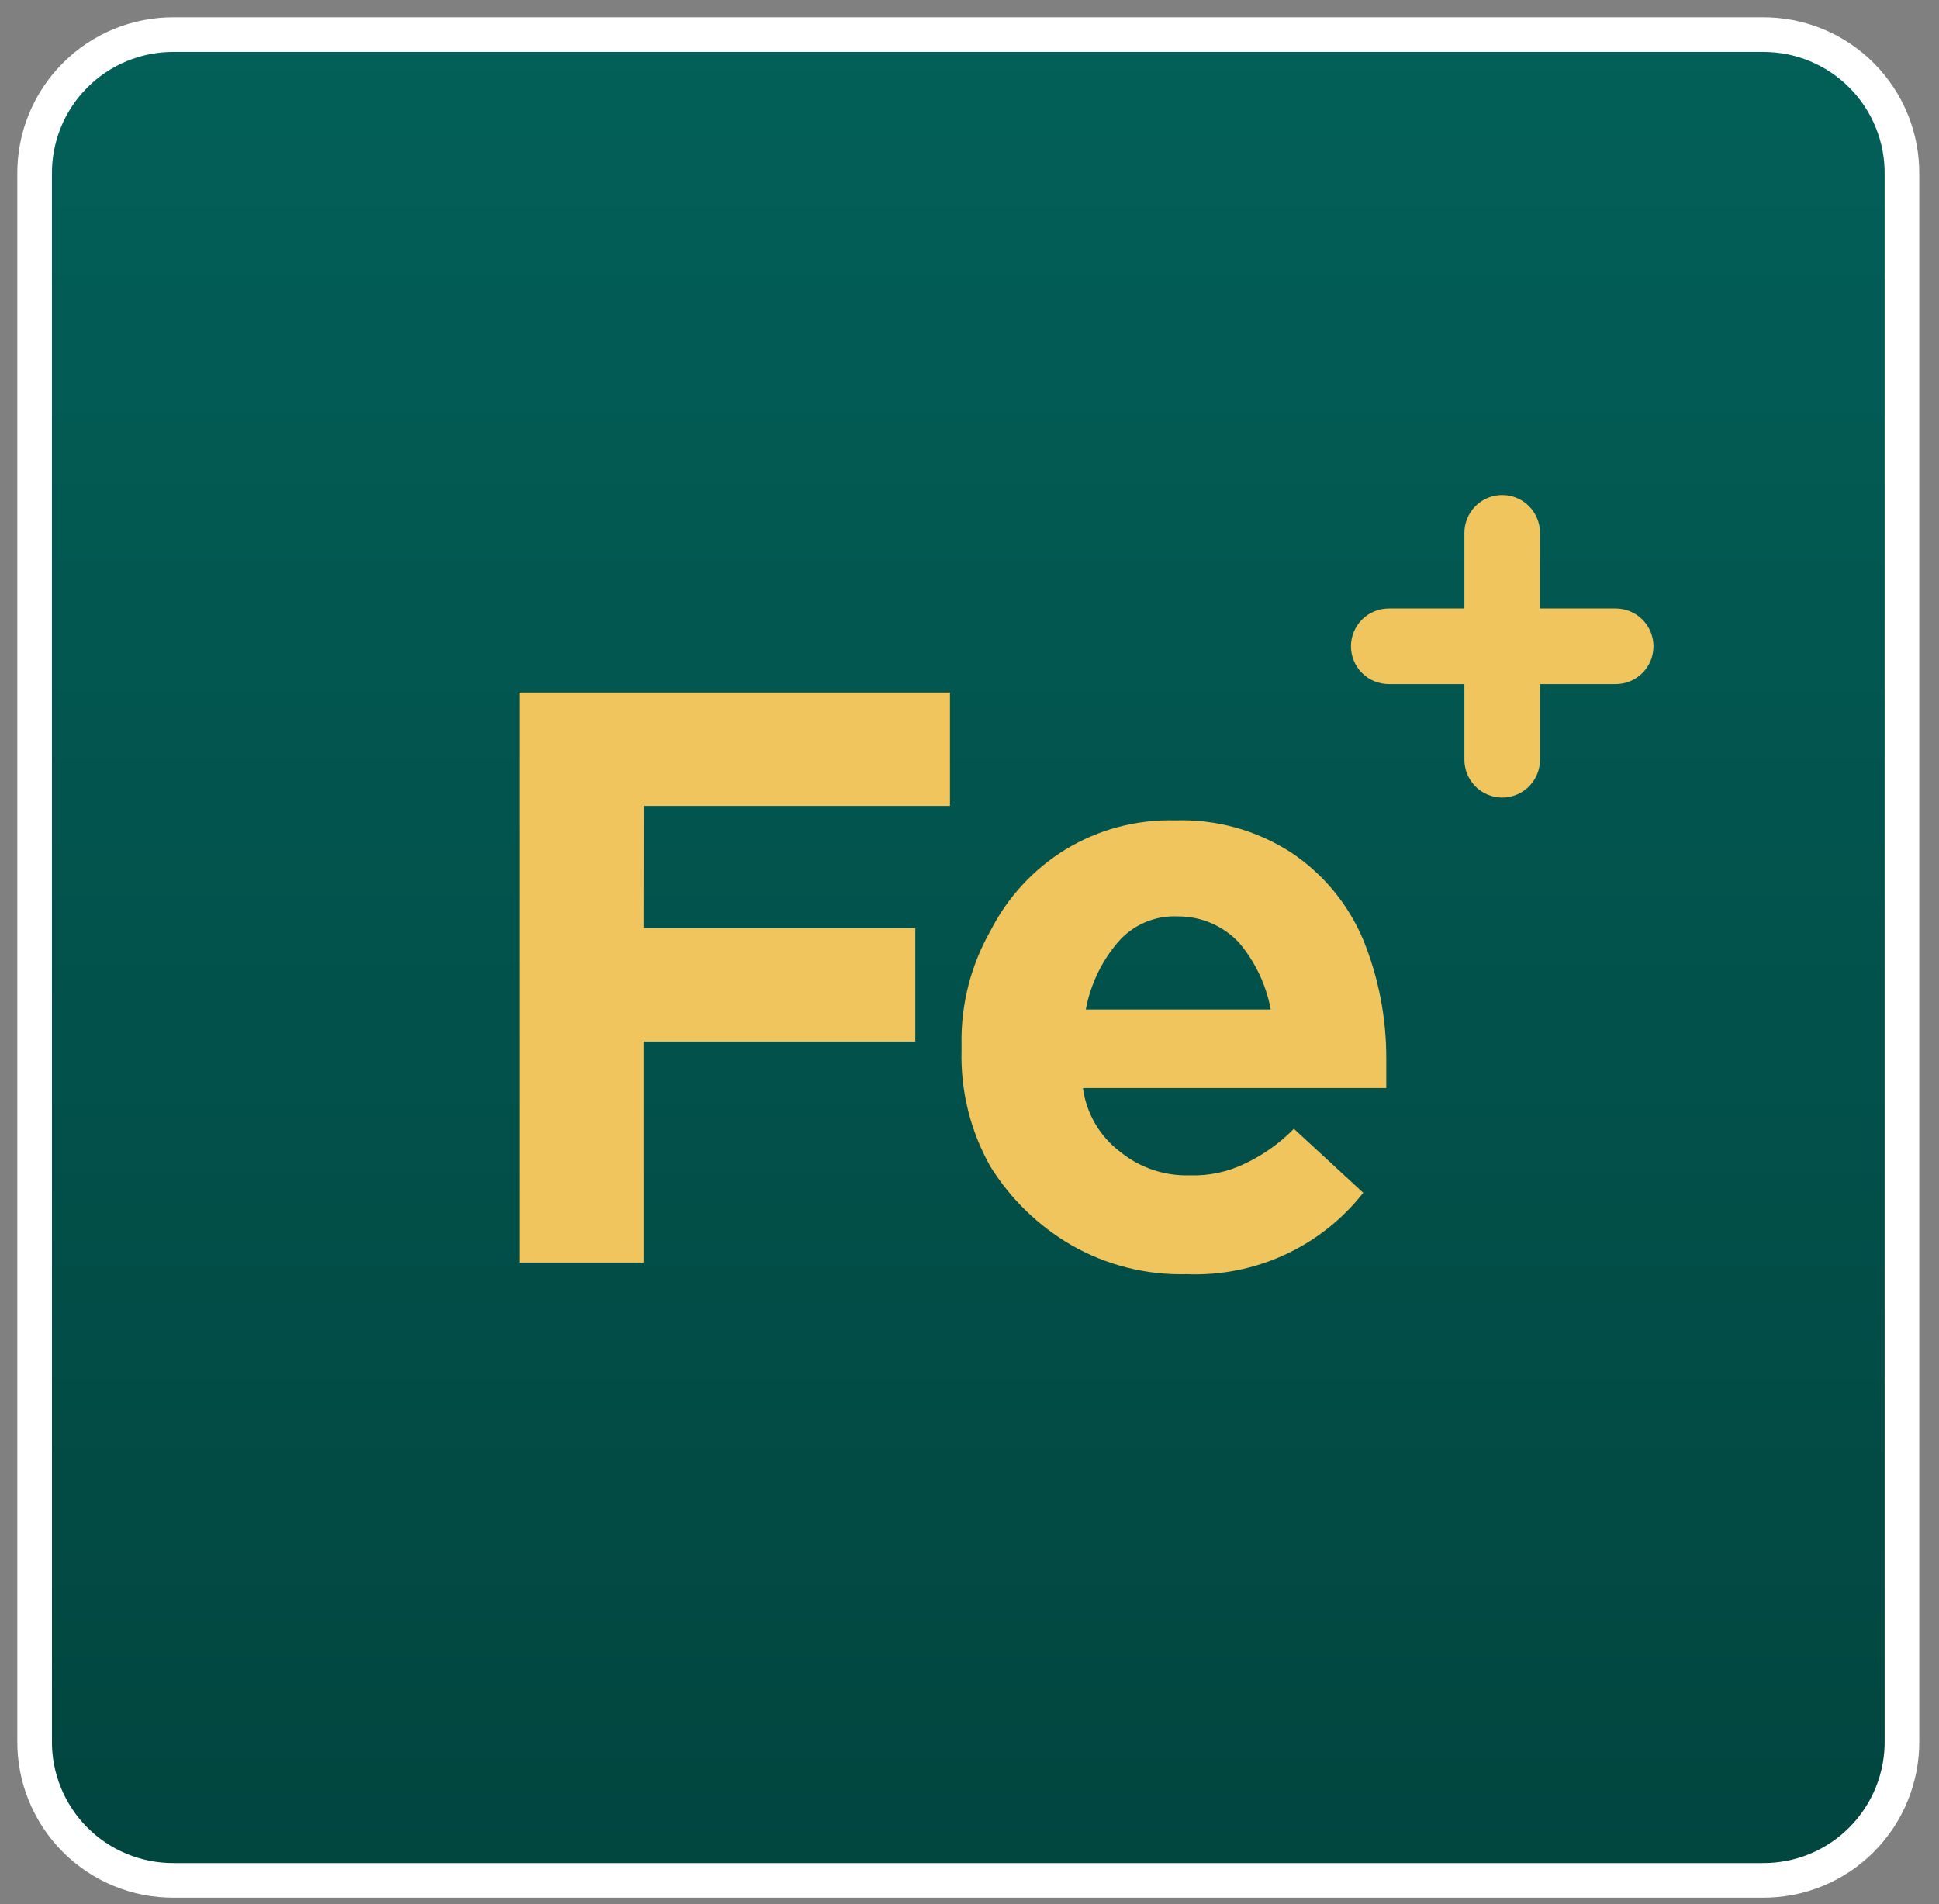
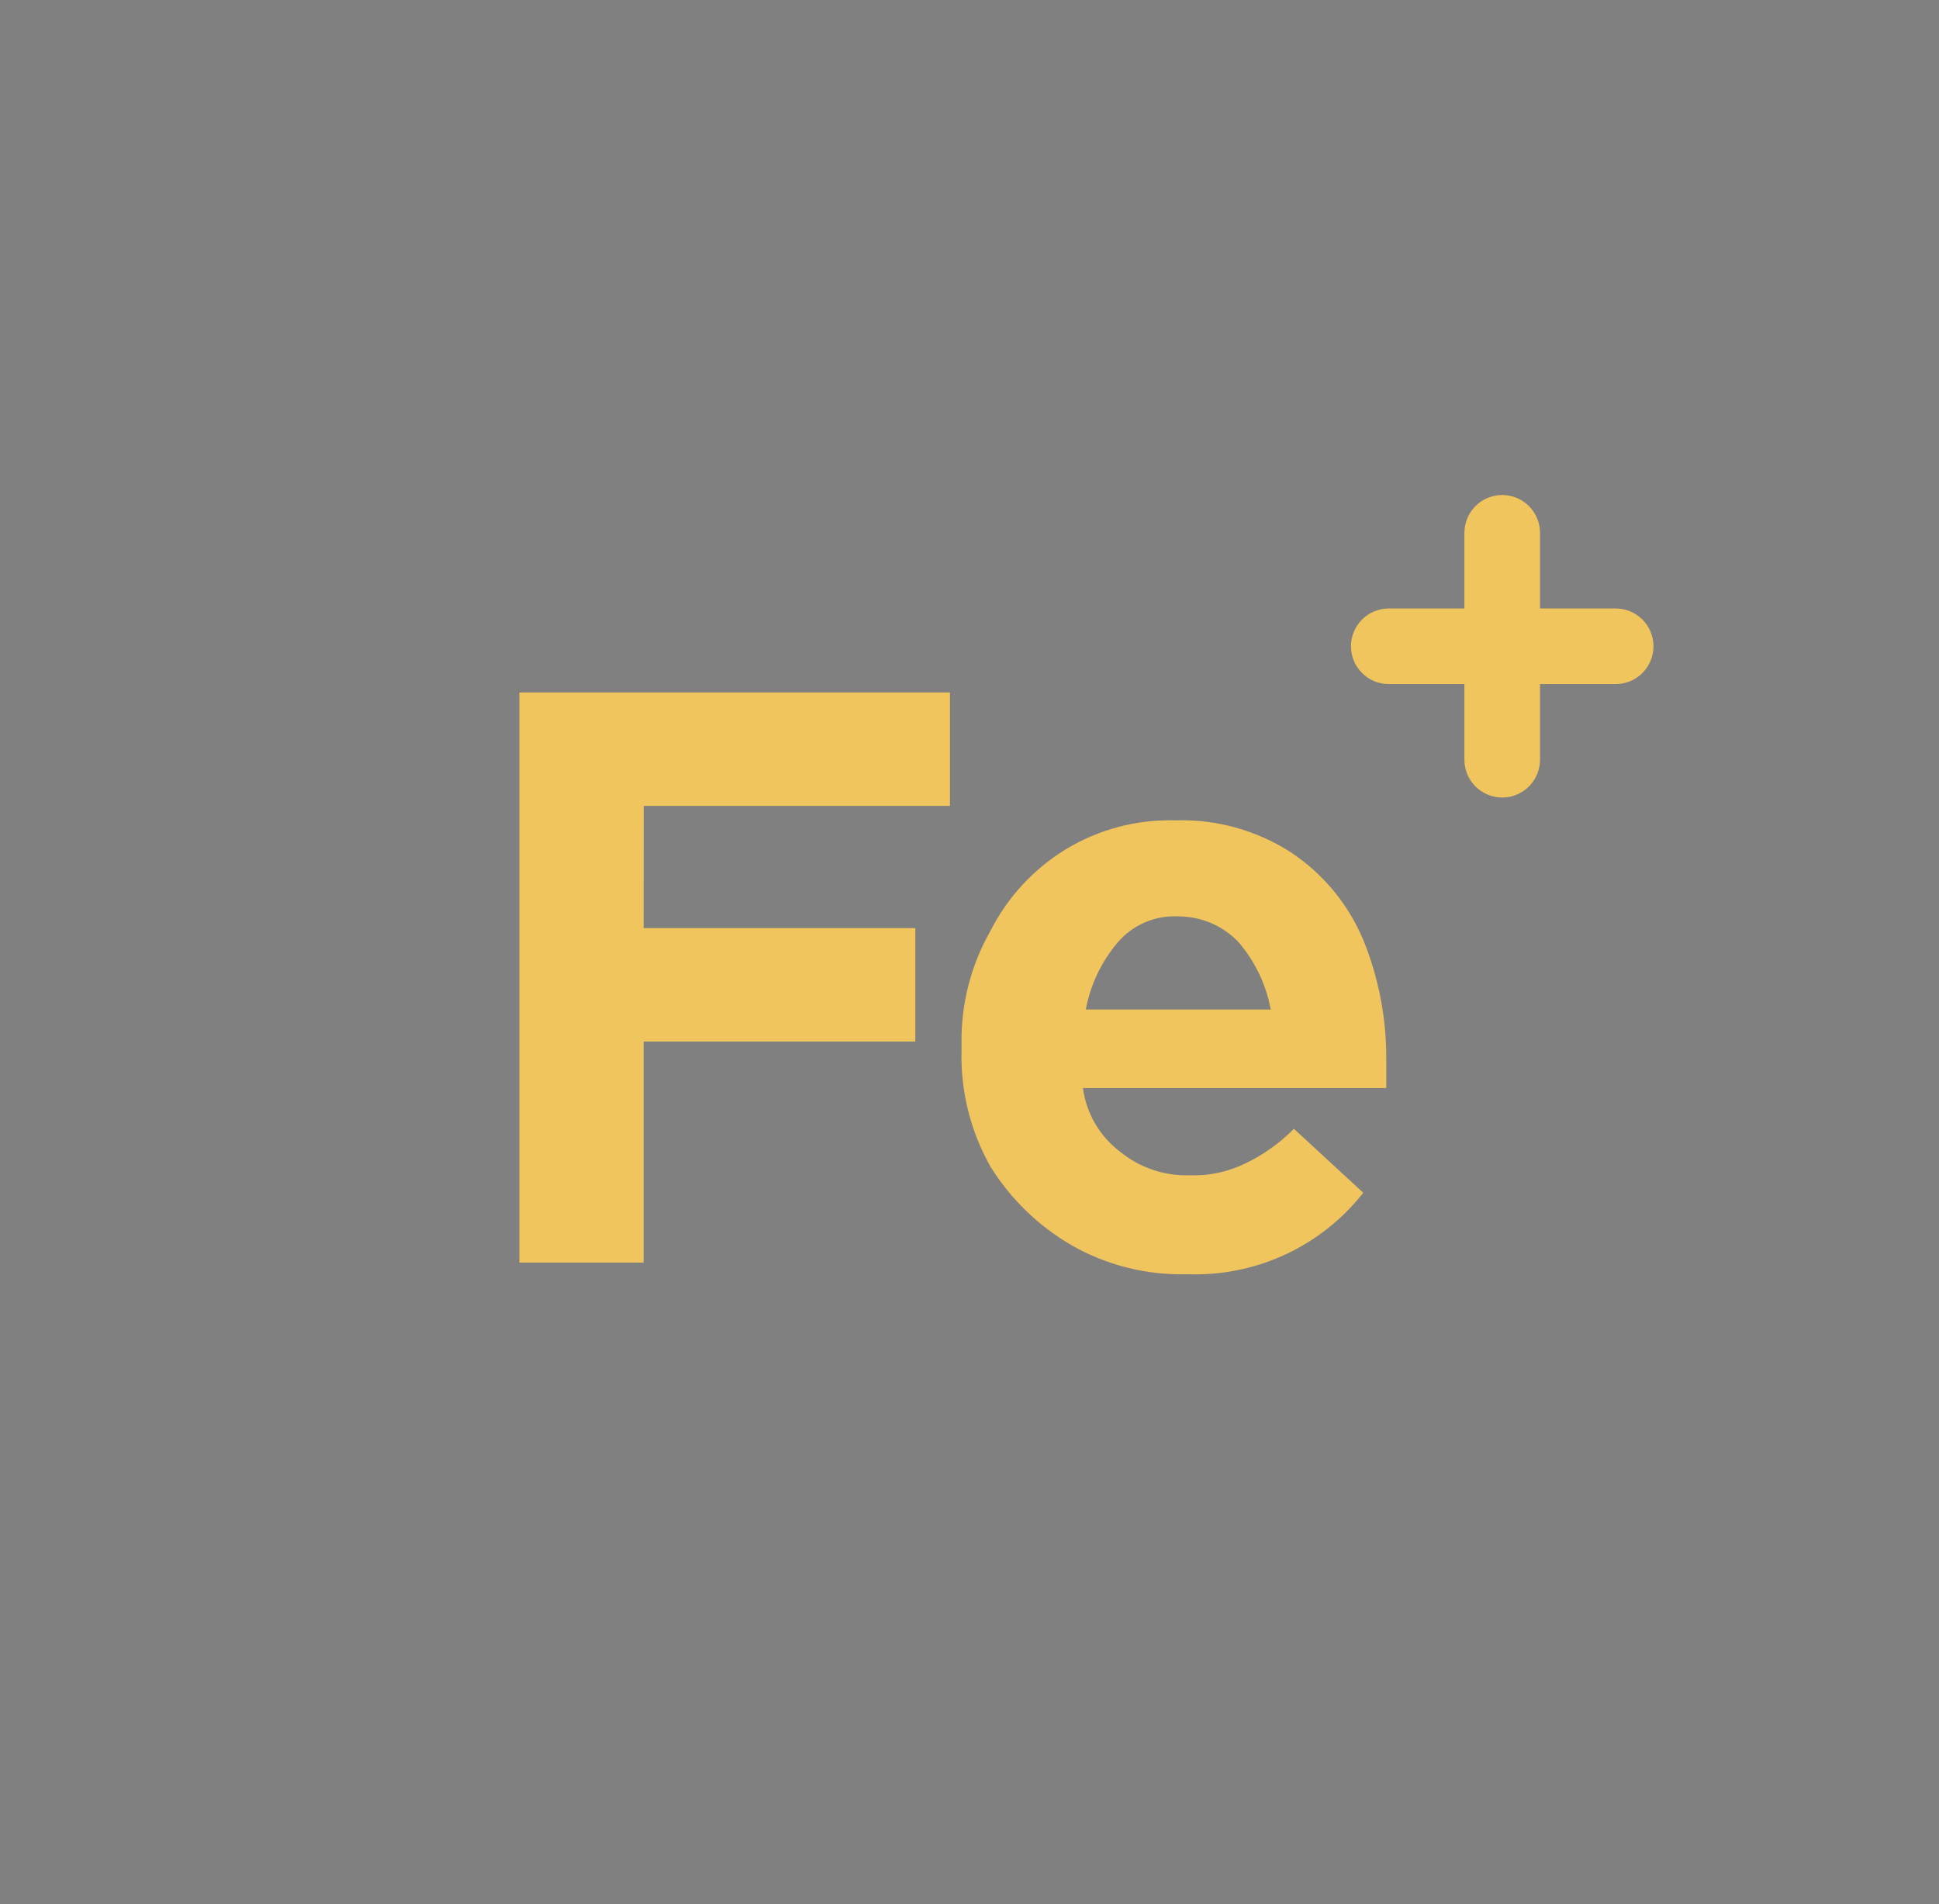
<svg xmlns="http://www.w3.org/2000/svg" width="56" height="55" viewBox="0 0 56 55" fill="none">
  <rect x="0" y="0" width="56" height="55" fill="#808080" stroke="none" />
  <g id="Group 17568">
    <g id="Group_8364">
-       <path id="Rectangle_3453" d="M5.025 54.31H50.905C51.437 54.314 51.964 54.211 52.456 54.008C52.947 53.806 53.394 53.507 53.768 53.13C54.143 52.752 54.439 52.304 54.638 51.811C54.838 51.318 54.937 50.79 54.93 50.259V5.052C54.937 4.52 54.838 3.992 54.638 3.499C54.439 3.006 54.143 2.558 53.768 2.181C53.394 1.803 52.947 1.505 52.456 1.302C51.964 1.099 51.437 0.997 50.905 1H5.025C4.493 0.997 3.966 1.099 3.474 1.302C2.983 1.505 2.536 1.803 2.162 2.181C1.787 2.558 1.491 3.006 1.292 3.499C1.092 3.992 0.993 4.52 1 5.052V50.259C0.993 50.79 1.092 51.318 1.292 51.811C1.491 52.304 1.787 52.752 2.162 53.13C2.536 53.507 2.983 53.806 3.474 54.008C3.966 54.211 4.493 54.314 5.025 54.31Z" fill="url(#paint0_linear_270_167)" stroke="white" />
      <g id="Group 9509">
        <path id="Path 4545" d="M18.589 26.805H26.435V30.081H18.589V36.466H15V20H27.436V23.276H18.592L18.589 26.805Z" fill="#F1C55E" />
        <path id="Path 4546" d="M40.039 31.425H31.276C31.325 31.79 31.446 32.141 31.632 32.458C31.819 32.776 32.066 33.053 32.361 33.274C32.926 33.731 33.637 33.969 34.364 33.946C34.912 33.965 35.456 33.849 35.95 33.61C36.479 33.36 36.959 33.019 37.369 32.602L39.372 34.45C38.77 35.217 37.994 35.83 37.109 36.239C36.224 36.647 35.255 36.84 34.281 36.802C33.112 36.834 31.956 36.543 30.942 35.962C29.989 35.408 29.187 34.629 28.605 33.694C28.026 32.669 27.738 31.506 27.77 30.33V30.162C27.749 29.015 28.037 27.883 28.605 26.886C29.097 25.916 29.848 25.102 30.774 24.534C31.728 23.954 32.828 23.662 33.944 23.694C35.125 23.655 36.289 23.978 37.282 24.618C38.211 25.234 38.937 26.111 39.369 27.138C39.815 28.231 40.041 29.401 40.037 30.582V31.422L40.039 31.425ZM35.783 27.224C35.558 26.985 35.286 26.794 34.985 26.664C34.683 26.534 34.358 26.467 34.03 26.468C33.699 26.45 33.369 26.509 33.065 26.641C32.761 26.772 32.491 26.971 32.277 27.224C31.808 27.777 31.492 28.443 31.359 29.157H36.7C36.568 28.444 36.251 27.778 35.783 27.225V27.224Z" fill="#F1C55E" />
      </g>
    </g>
    <path id="plus-small" d="M46.662 17.574H44.477V15.389C44.477 15.1 44.362 14.822 44.157 14.617C43.953 14.412 43.675 14.297 43.385 14.297C43.096 14.297 42.818 14.412 42.613 14.617C42.408 14.822 42.293 15.1 42.293 15.389V17.574H40.109C39.819 17.574 39.541 17.689 39.337 17.894C39.132 18.099 39.017 18.376 39.017 18.666C39.017 18.956 39.132 19.233 39.337 19.438C39.541 19.643 39.819 19.758 40.109 19.758H42.293V21.942C42.293 22.086 42.321 22.228 42.376 22.36C42.431 22.493 42.511 22.613 42.613 22.715C42.714 22.816 42.835 22.896 42.967 22.951C43.1 23.006 43.242 23.035 43.385 23.035C43.529 23.035 43.671 23.006 43.803 22.951C43.936 22.896 44.056 22.816 44.157 22.715C44.259 22.613 44.339 22.493 44.394 22.36C44.449 22.228 44.477 22.086 44.477 21.942V19.758H46.662C46.805 19.758 46.947 19.73 47.08 19.675C47.212 19.62 47.333 19.54 47.434 19.438C47.535 19.337 47.616 19.216 47.671 19.084C47.725 18.951 47.754 18.809 47.754 18.666C47.754 18.523 47.725 18.381 47.671 18.248C47.616 18.116 47.535 17.995 47.434 17.894C47.333 17.792 47.212 17.712 47.08 17.657C46.947 17.602 46.805 17.574 46.662 17.574Z" fill="#F1C55D" />
  </g>
  <defs>
    <linearGradient id="paint0_linear_270_167" x1="27.965" y1="100.637" x2="27.965" y2="1" gradientUnits="userSpaceOnUse">
      <stop stop-color="#012E28" />
      <stop offset="1" stop-color="#026059" />
    </linearGradient>
  </defs>
</svg>